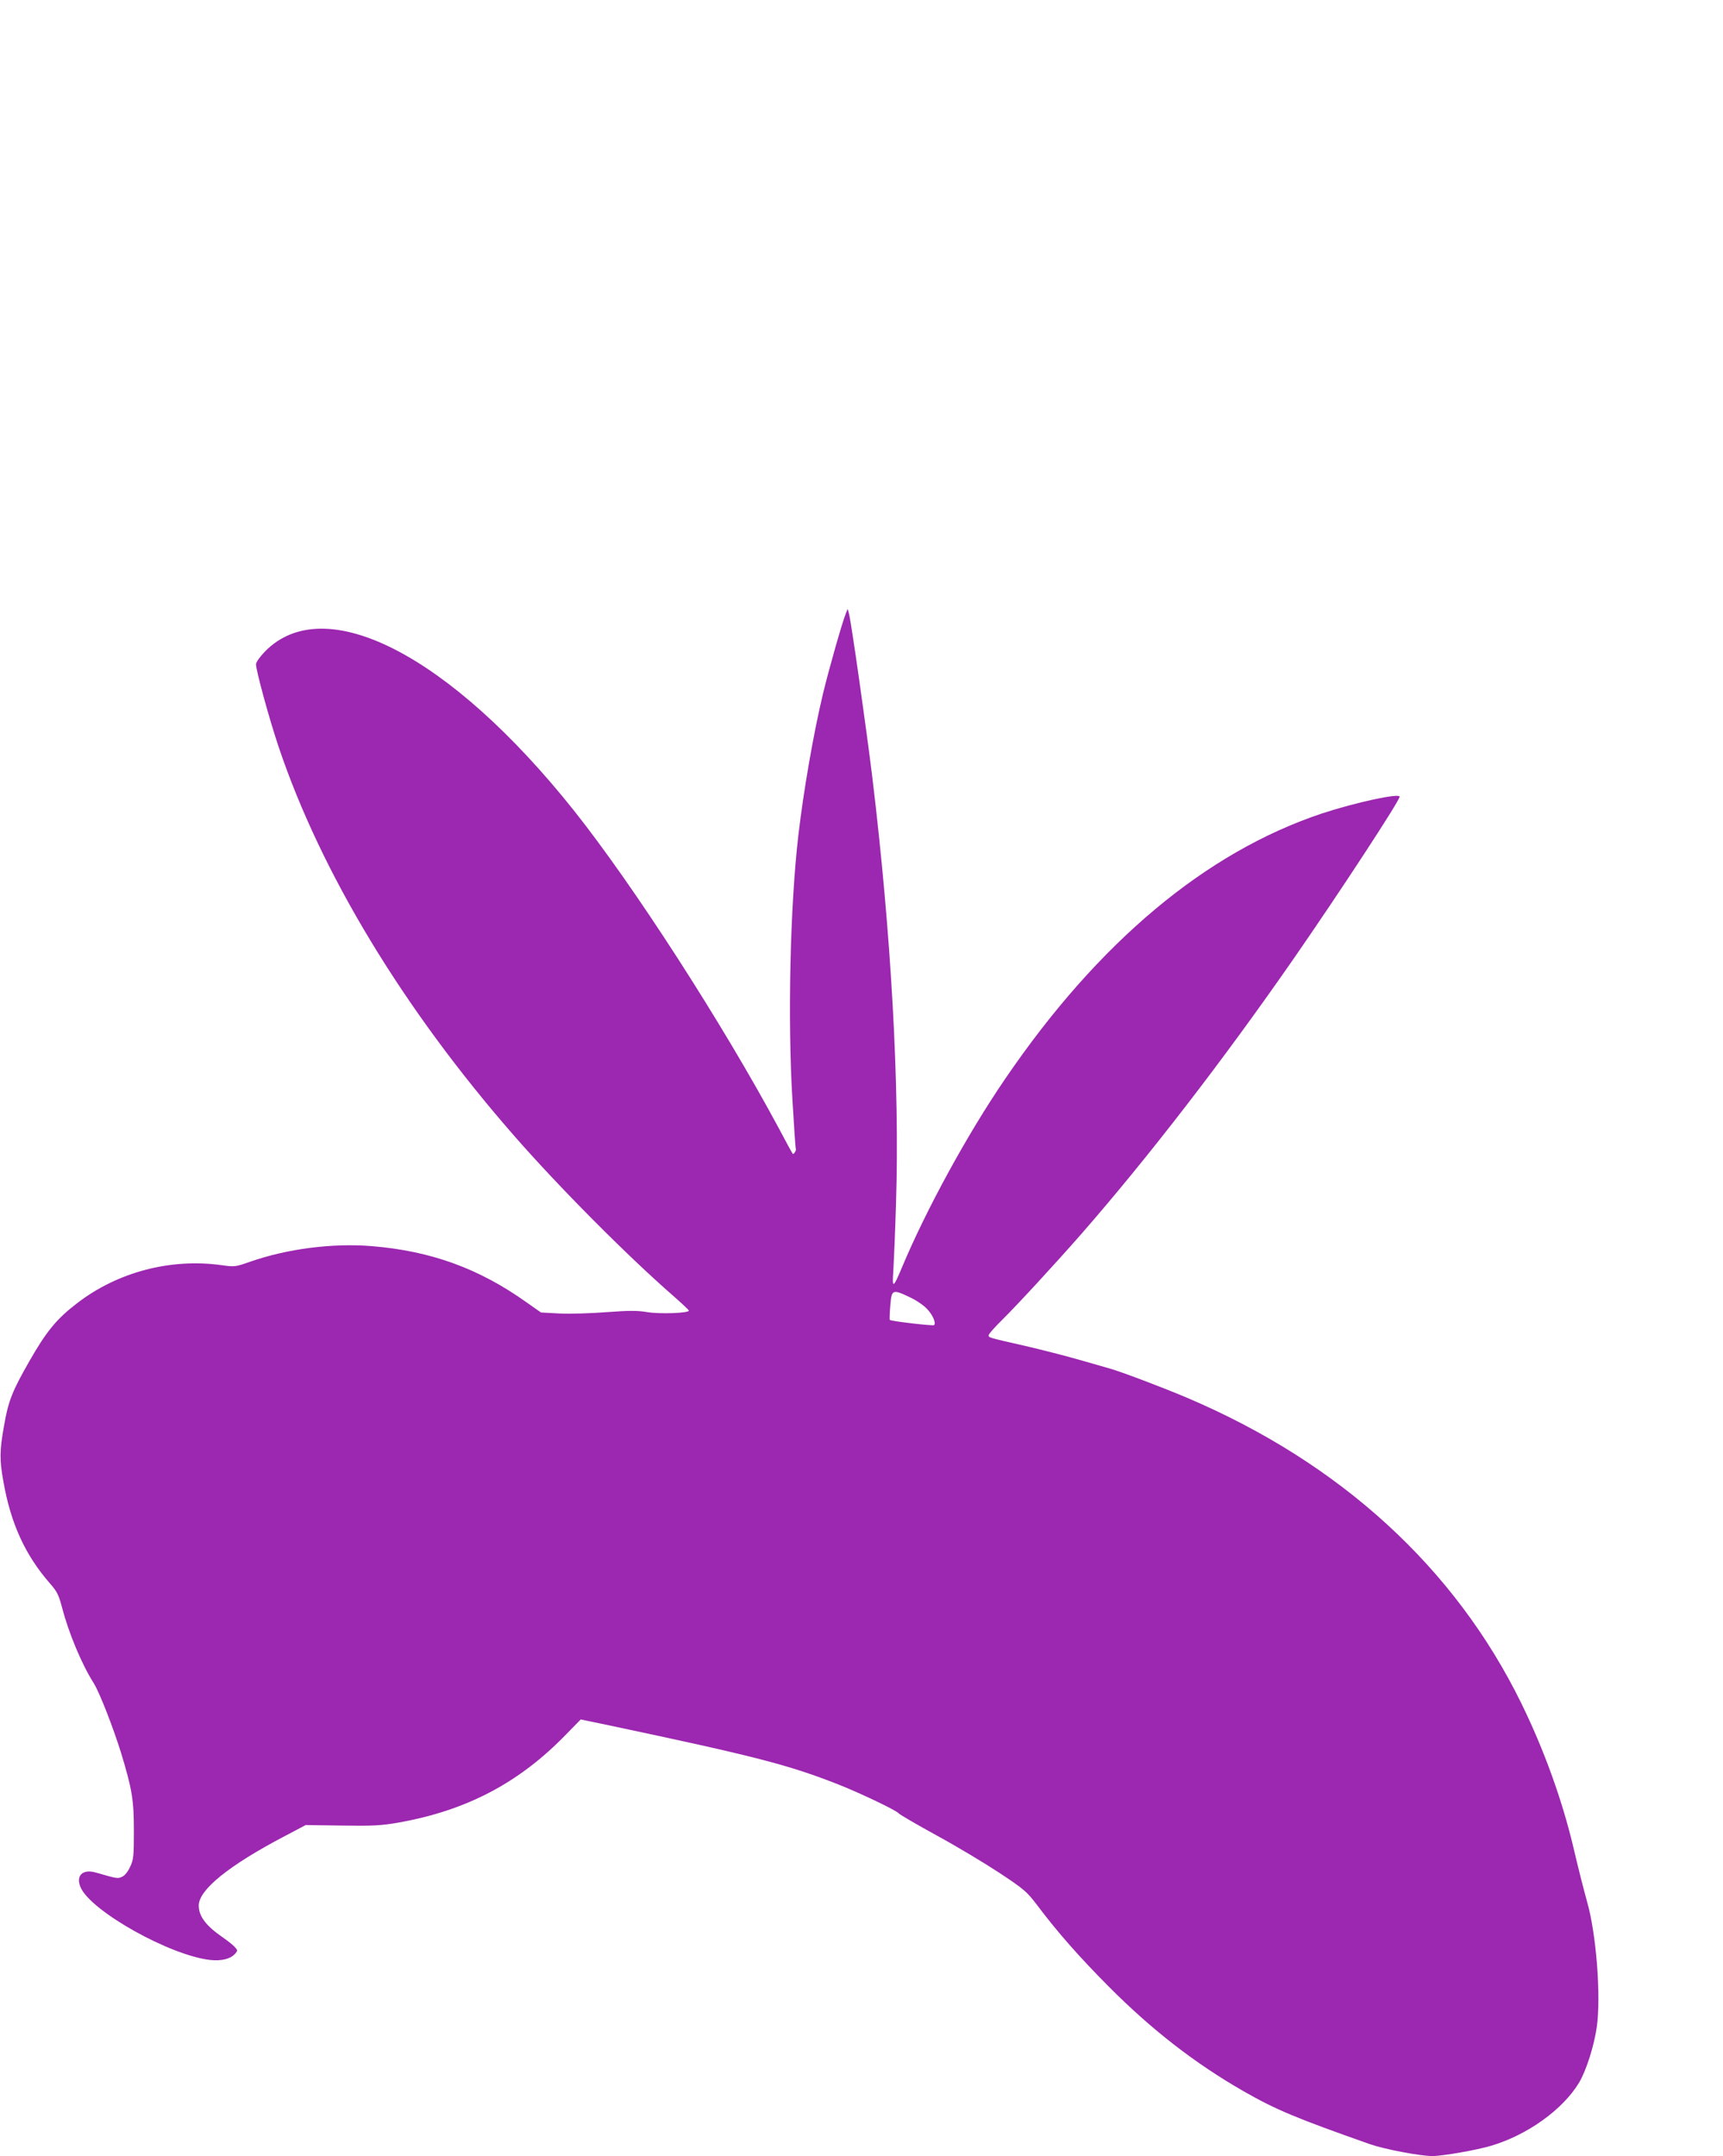
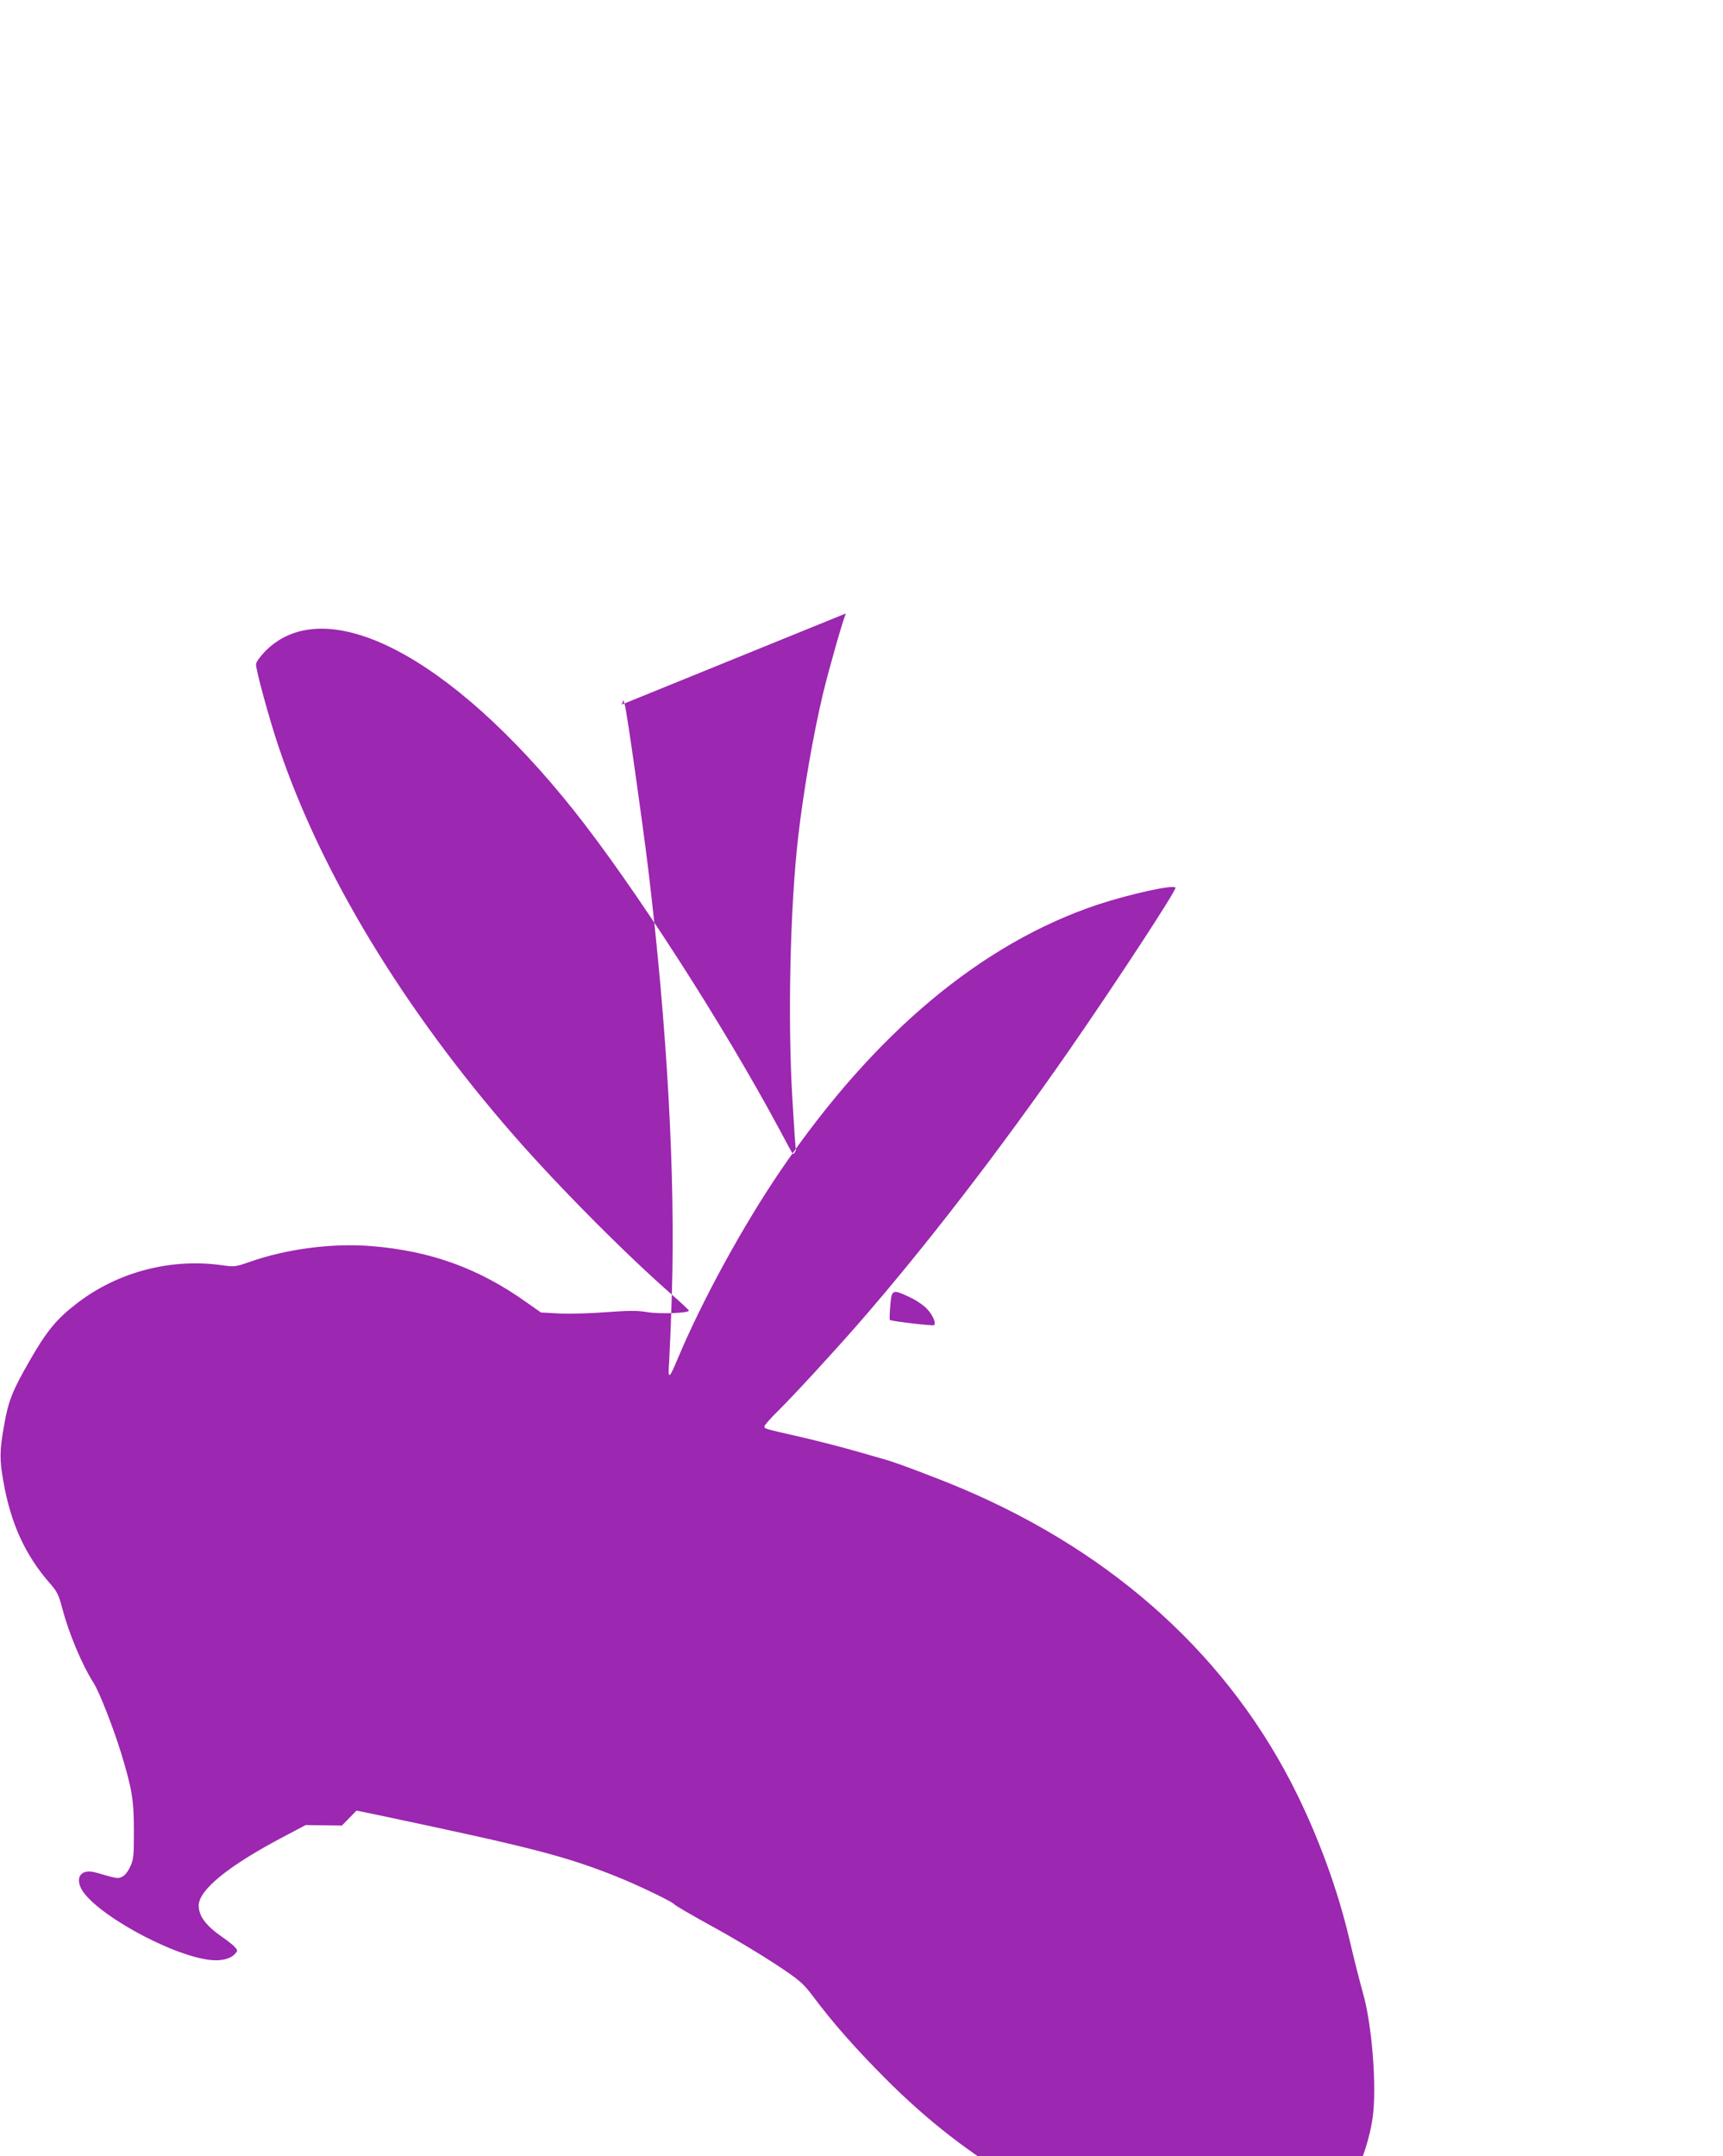
<svg xmlns="http://www.w3.org/2000/svg" version="1.0" width="1023pt" height="1280pt" viewBox="0 0 1023 1280" preserveAspectRatio="xMidYMid meet">
  <g transform="translate(0,1280) scale(0.1,-0.1)" fill="#9c27b0" stroke="none">
-     <path d="M5022 9158 c-22 -54 -102 -336 -136 -478 -57 -239 -115 -574 -146 -840 -49 -419 -64 -1097 -35 -1570 9 -157 18 -287 20 -290 5 -8 -13 -36 -18 -30 -3 3 -40 70 -82 150 -337 627 -864 1444 -1219 1890 -735 922 -1477 1304 -1832 943 -31 -32 -54 -64 -54 -77 0 -37 79 -326 135 -492 252 -748 740 -1554 1395 -2304 269 -308 675 -716 947 -953 51 -45 93 -84 93 -88 0 -15 -172 -21 -246 -9 -60 10 -106 10 -242 0 -92 -7 -217 -11 -279 -8 l-111 6 -84 59 c-283 202 -568 306 -921 335 -234 19 -504 -16 -726 -94 -83 -29 -88 -30 -166 -19 -302 42 -617 -41 -856 -225 -122 -93 -183 -167 -284 -344 -102 -178 -126 -238 -151 -384 -27 -151 -27 -202 -4 -331 44 -251 130 -438 277 -606 42 -48 52 -68 72 -145 39 -149 116 -334 187 -446 34 -53 116 -264 163 -415 65 -215 76 -278 76 -463 0 -149 -2 -170 -22 -212 -13 -29 -32 -53 -48 -60 -27 -12 -27 -12 -156 25 -79 23 -121 -19 -90 -89 64 -142 530 -403 769 -430 67 -7 120 6 147 36 17 19 17 21 -1 41 -10 12 -44 38 -74 59 -97 67 -140 124 -140 187 0 94 180 239 510 412 l125 66 215 -3 c181 -3 234 0 332 17 405 71 719 235 999 524 l87 89 168 -35 c865 -183 1065 -234 1364 -352 129 -51 340 -152 354 -169 6 -8 108 -67 226 -132 118 -64 286 -165 374 -223 144 -95 163 -112 219 -185 125 -167 257 -316 432 -492 255 -256 512 -455 798 -619 194 -111 315 -161 752 -315 87 -30 297 -70 370 -70 60 0 261 35 348 61 216 64 426 215 522 374 43 72 90 219 106 334 25 180 -3 550 -58 741 -22 80 -47 177 -83 330 -67 280 -174 575 -306 845 -395 808 -1077 1431 -1989 1818 -149 63 -388 153 -455 172 -25 7 -108 31 -185 53 -77 22 -221 59 -320 82 -221 50 -215 49 -215 63 0 7 36 48 81 92 92 91 314 332 470 510 393 450 839 1027 1261 1635 271 391 628 936 628 960 0 23 -262 -34 -460 -99 -690 -230 -1328 -763 -1882 -1576 -223 -326 -469 -776 -613 -1120 -52 -125 -59 -127 -51 -20 3 50 11 231 16 403 22 694 -28 1591 -140 2522 -35 287 -126 929 -139 975 l-8 30 -11 -27z m383 -4061 c40 -19 84 -50 102 -71 33 -36 51 -81 39 -93 -6 -6 -255 23 -263 31 -2 2 -1 40 3 85 8 97 12 99 119 48z" />
+     <path d="M5022 9158 c-22 -54 -102 -336 -136 -478 -57 -239 -115 -574 -146 -840 -49 -419 -64 -1097 -35 -1570 9 -157 18 -287 20 -290 5 -8 -13 -36 -18 -30 -3 3 -40 70 -82 150 -337 627 -864 1444 -1219 1890 -735 922 -1477 1304 -1832 943 -31 -32 -54 -64 -54 -77 0 -37 79 -326 135 -492 252 -748 740 -1554 1395 -2304 269 -308 675 -716 947 -953 51 -45 93 -84 93 -88 0 -15 -172 -21 -246 -9 -60 10 -106 10 -242 0 -92 -7 -217 -11 -279 -8 l-111 6 -84 59 c-283 202 -568 306 -921 335 -234 19 -504 -16 -726 -94 -83 -29 -88 -30 -166 -19 -302 42 -617 -41 -856 -225 -122 -93 -183 -167 -284 -344 -102 -178 -126 -238 -151 -384 -27 -151 -27 -202 -4 -331 44 -251 130 -438 277 -606 42 -48 52 -68 72 -145 39 -149 116 -334 187 -446 34 -53 116 -264 163 -415 65 -215 76 -278 76 -463 0 -149 -2 -170 -22 -212 -13 -29 -32 -53 -48 -60 -27 -12 -27 -12 -156 25 -79 23 -121 -19 -90 -89 64 -142 530 -403 769 -430 67 -7 120 6 147 36 17 19 17 21 -1 41 -10 12 -44 38 -74 59 -97 67 -140 124 -140 187 0 94 180 239 510 412 l125 66 215 -3 l87 89 168 -35 c865 -183 1065 -234 1364 -352 129 -51 340 -152 354 -169 6 -8 108 -67 226 -132 118 -64 286 -165 374 -223 144 -95 163 -112 219 -185 125 -167 257 -316 432 -492 255 -256 512 -455 798 -619 194 -111 315 -161 752 -315 87 -30 297 -70 370 -70 60 0 261 35 348 61 216 64 426 215 522 374 43 72 90 219 106 334 25 180 -3 550 -58 741 -22 80 -47 177 -83 330 -67 280 -174 575 -306 845 -395 808 -1077 1431 -1989 1818 -149 63 -388 153 -455 172 -25 7 -108 31 -185 53 -77 22 -221 59 -320 82 -221 50 -215 49 -215 63 0 7 36 48 81 92 92 91 314 332 470 510 393 450 839 1027 1261 1635 271 391 628 936 628 960 0 23 -262 -34 -460 -99 -690 -230 -1328 -763 -1882 -1576 -223 -326 -469 -776 -613 -1120 -52 -125 -59 -127 -51 -20 3 50 11 231 16 403 22 694 -28 1591 -140 2522 -35 287 -126 929 -139 975 l-8 30 -11 -27z m383 -4061 c40 -19 84 -50 102 -71 33 -36 51 -81 39 -93 -6 -6 -255 23 -263 31 -2 2 -1 40 3 85 8 97 12 99 119 48z" />
  </g>
</svg>